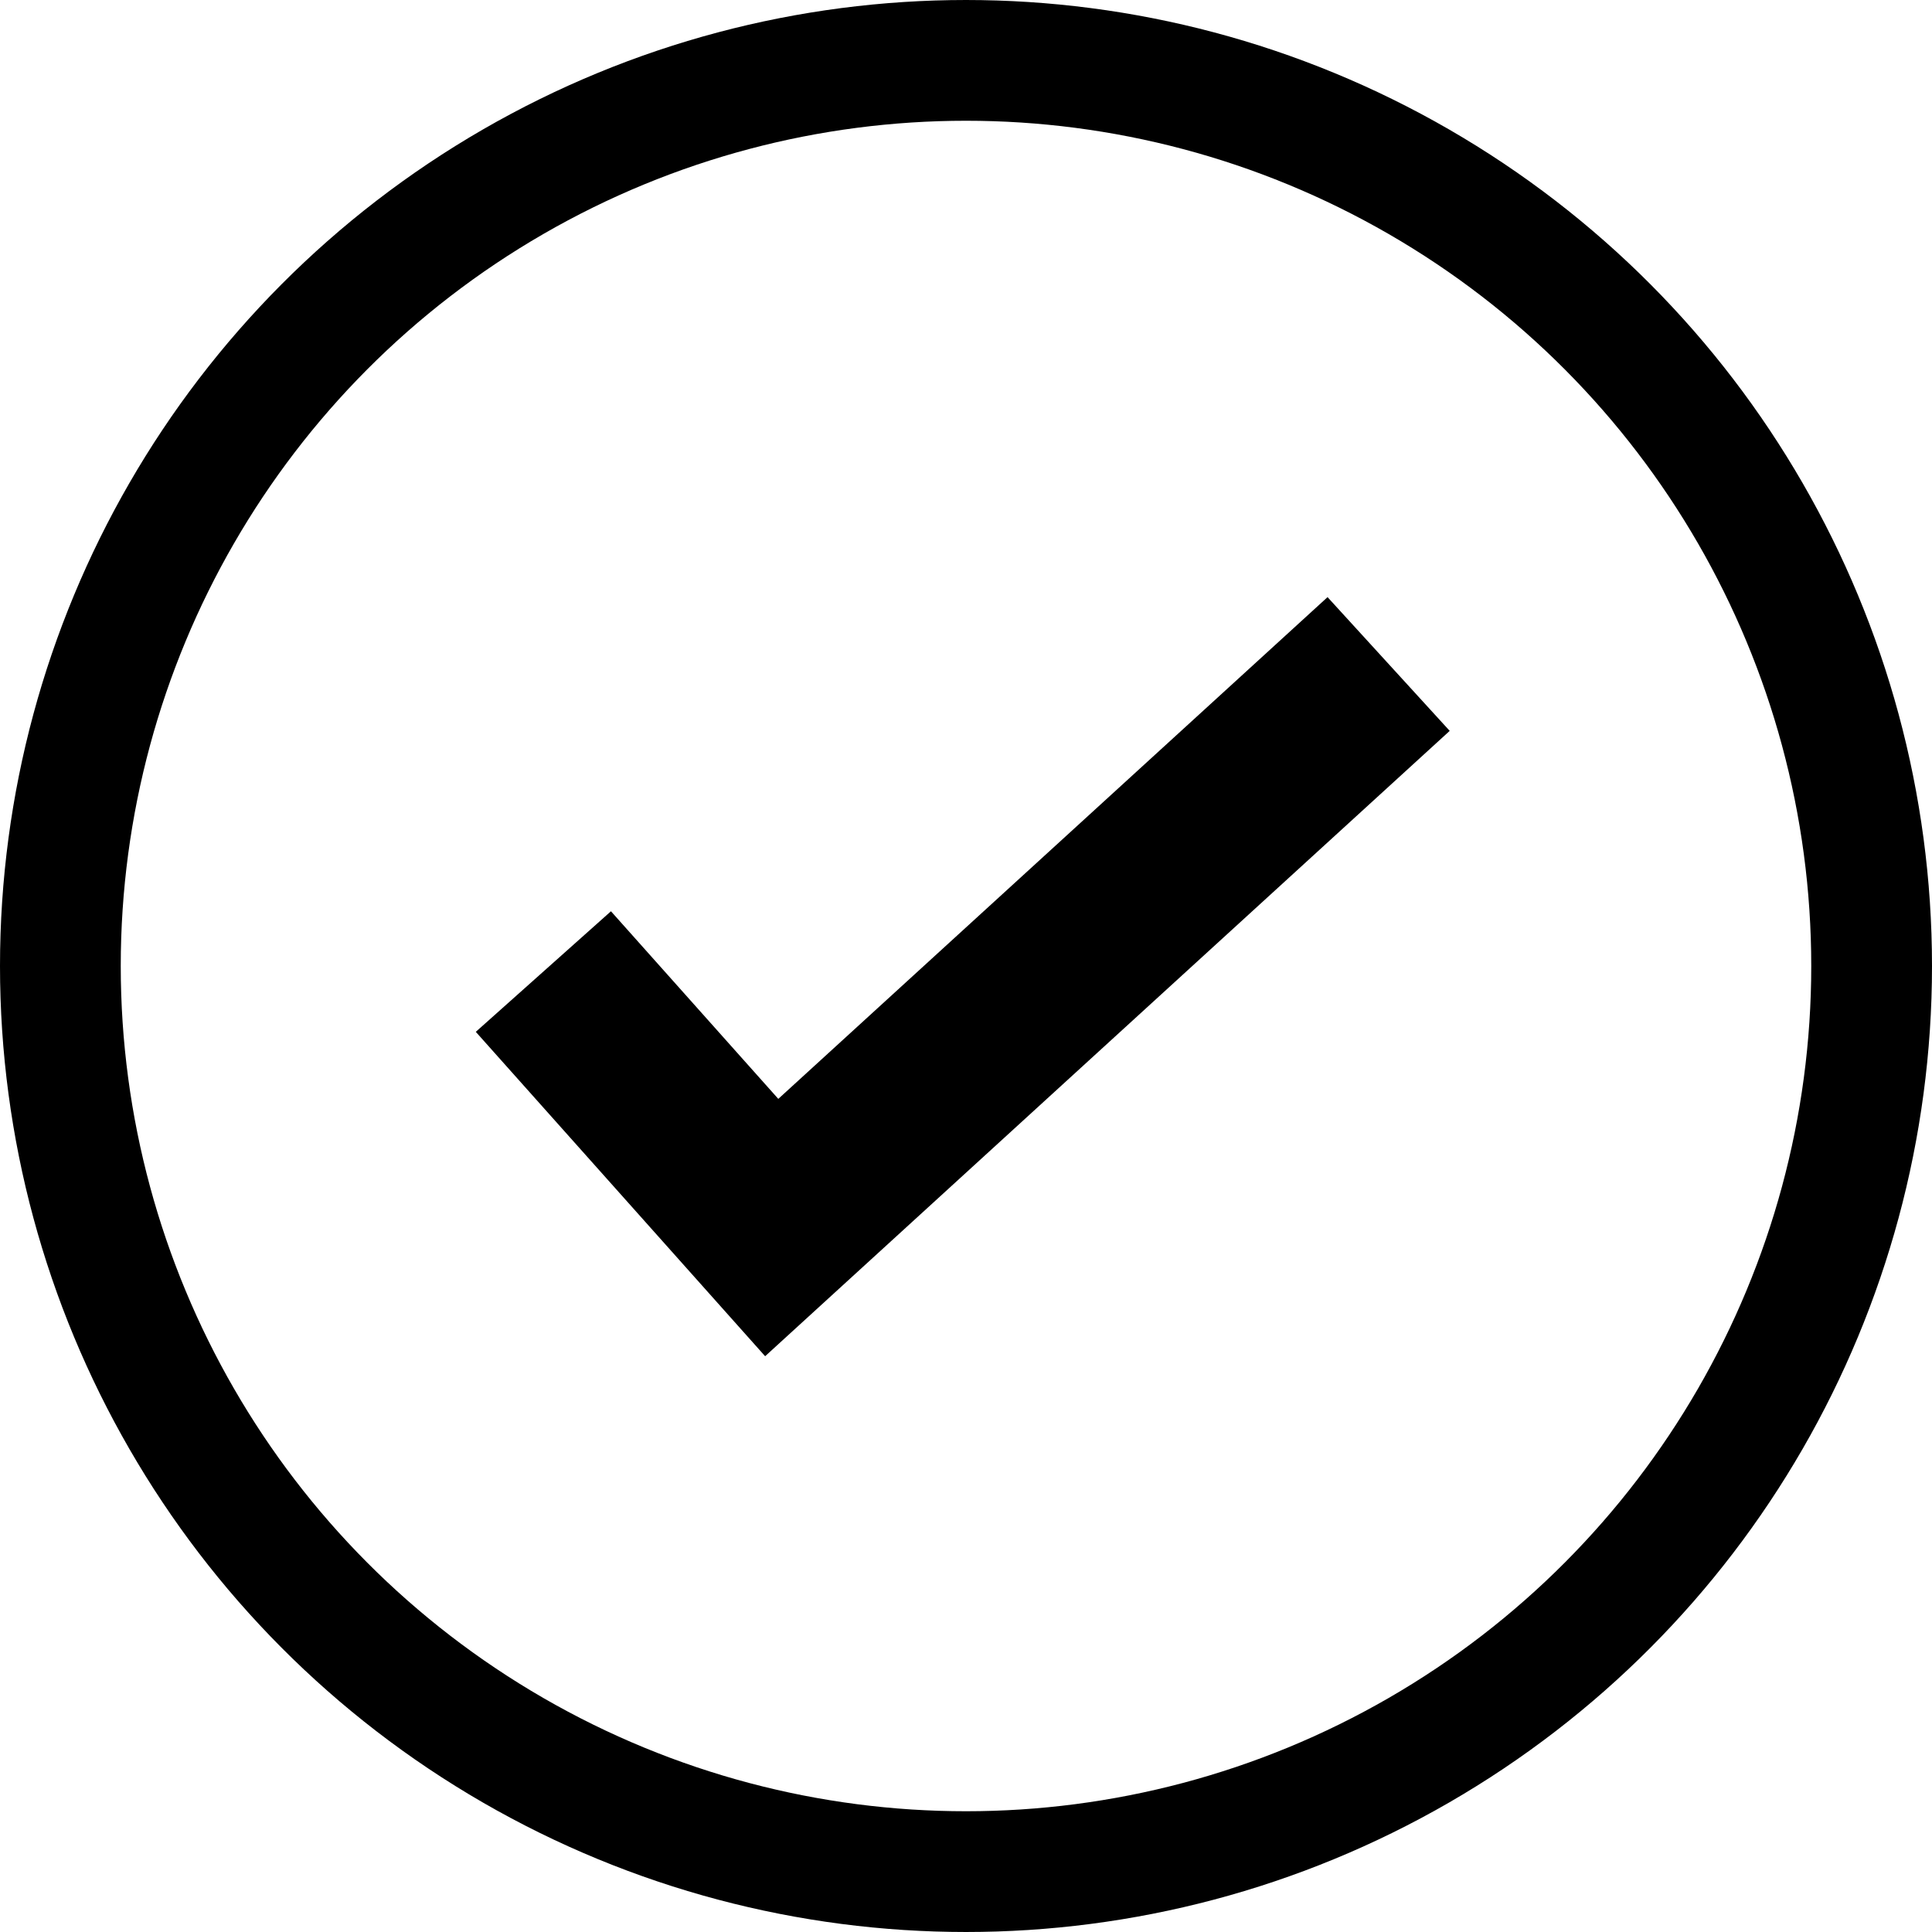
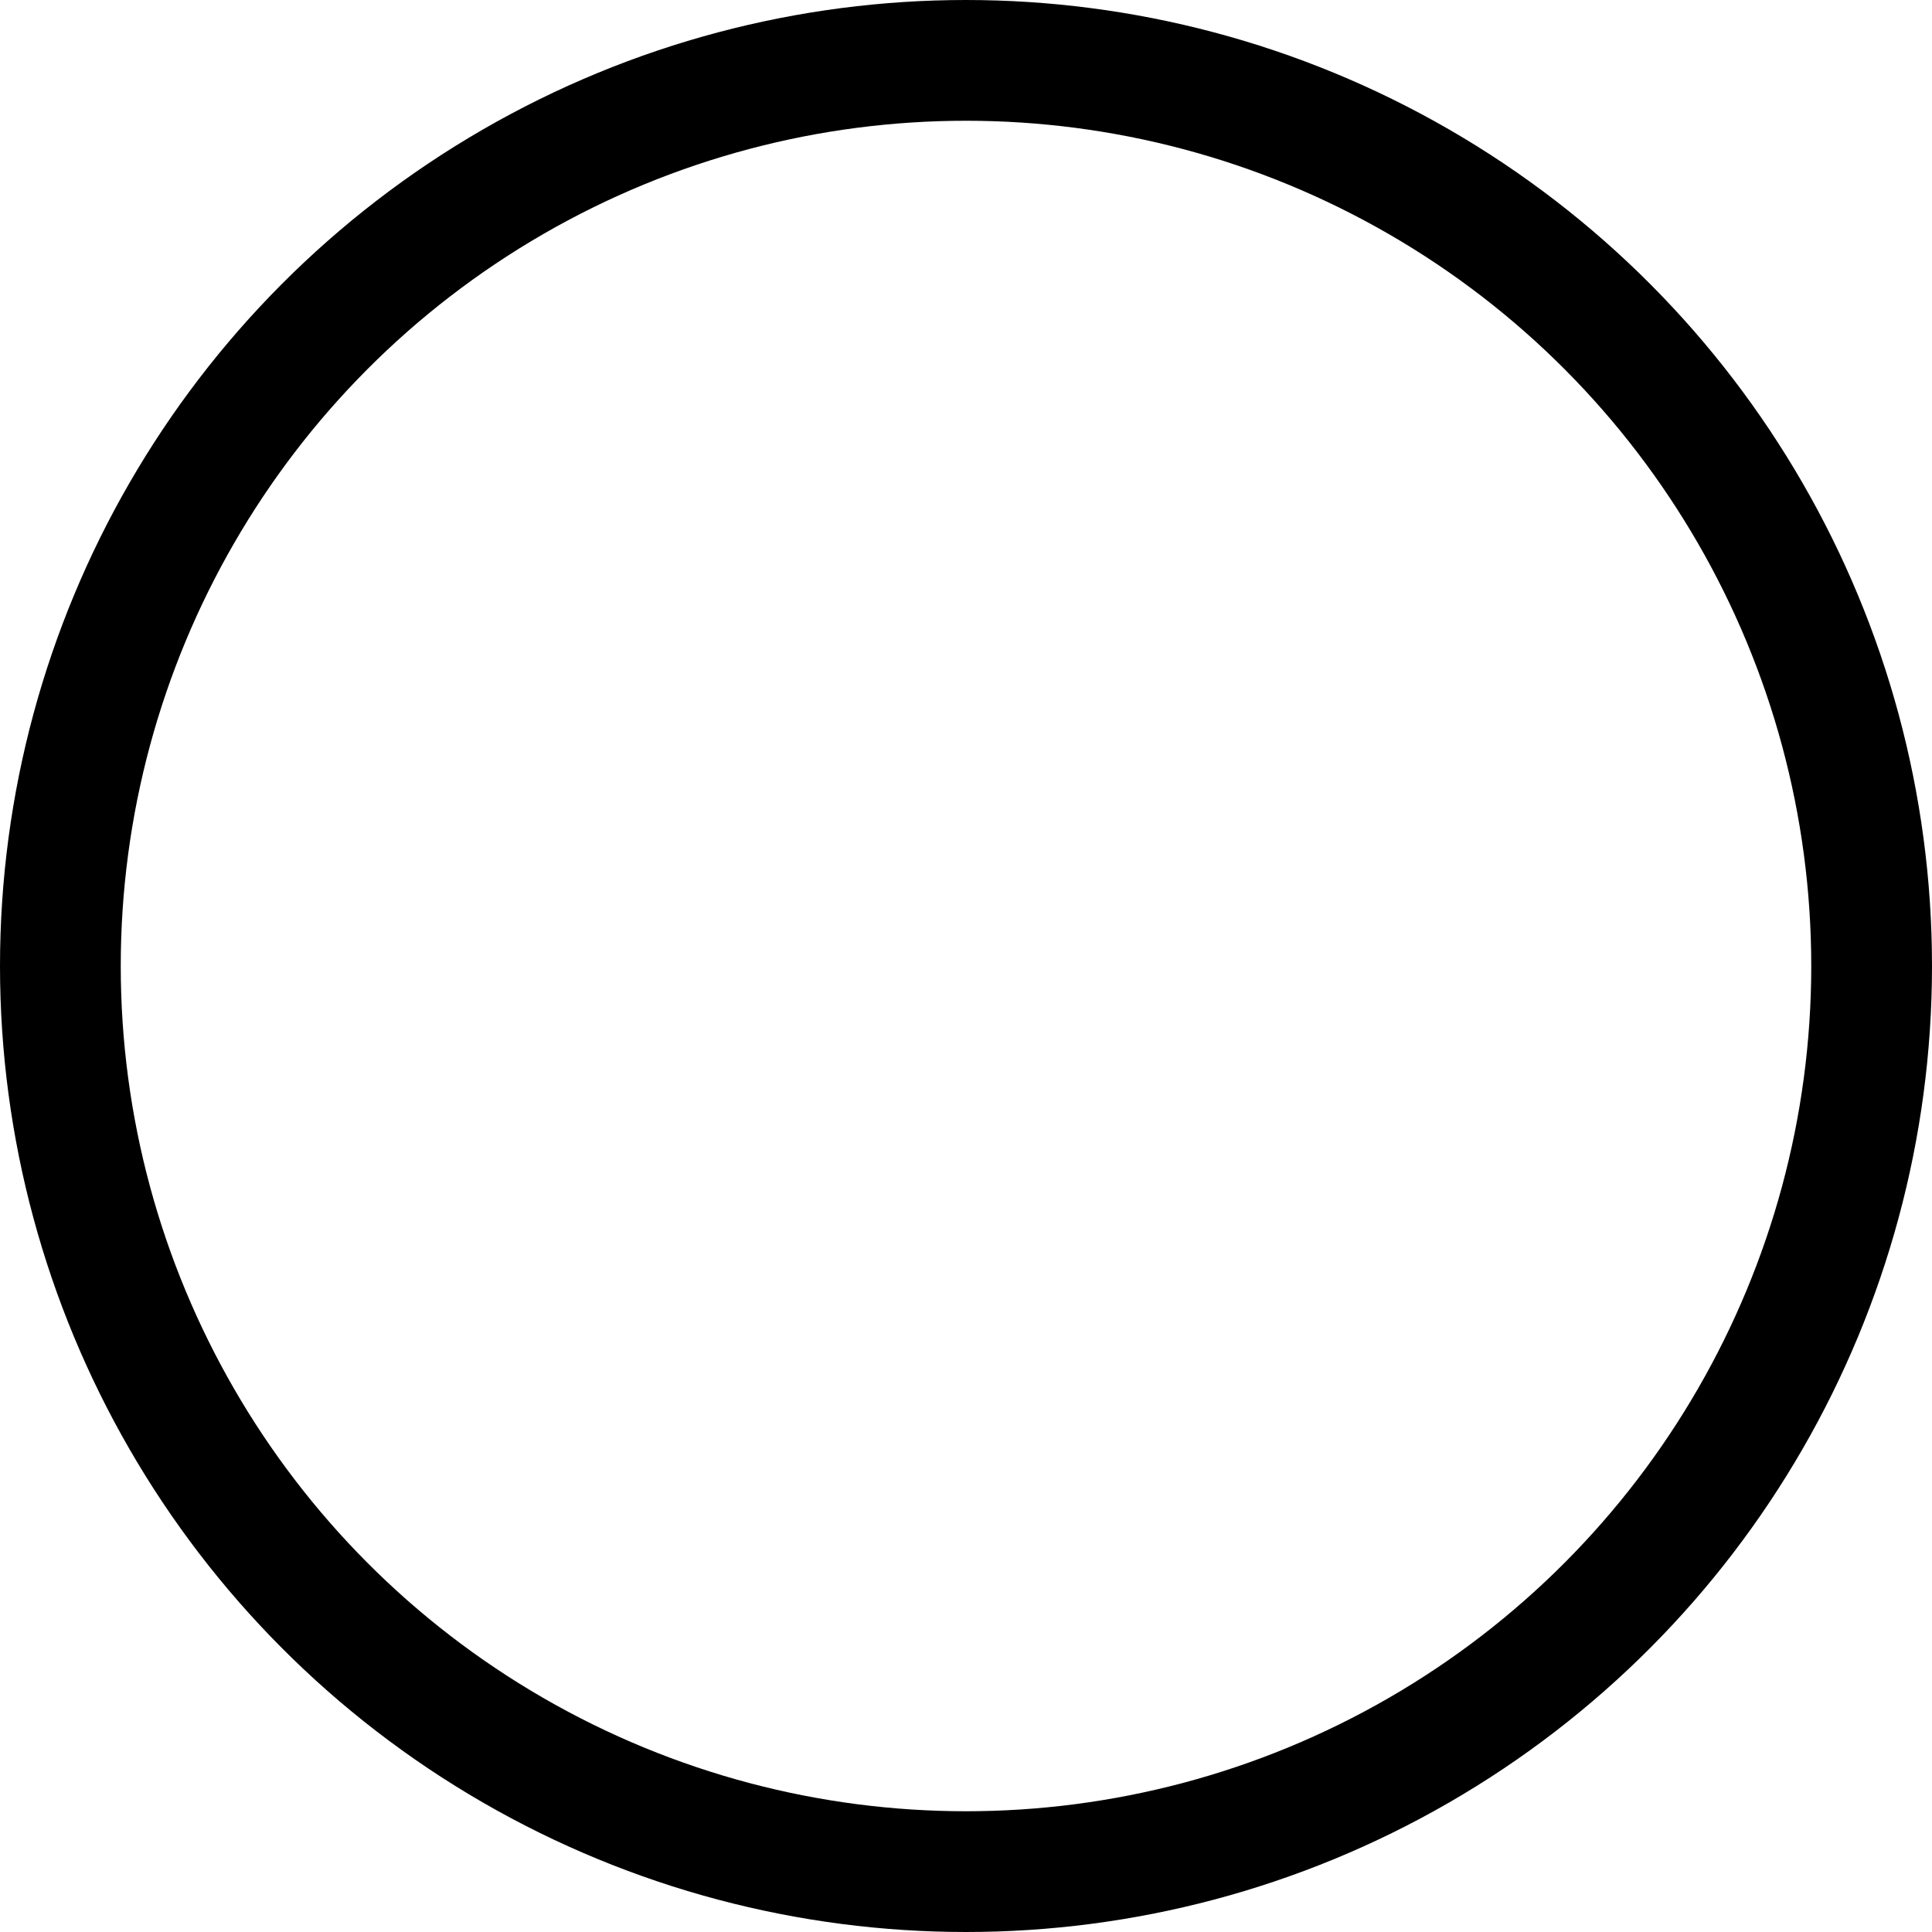
<svg xmlns="http://www.w3.org/2000/svg" width="16" height="16" viewBox="0 0 16 16">
  <defs>
    <style>.a{fill:none;stroke:#000;stroke-miterlimit:10;stroke-width:1.5px;}.b{fill:none;stroke:#000;stroke-miterlimit:10;stroke-width:1px;}</style>
  </defs>
  <g transform="translate(-1003 -833.5)">
    <circle class="b" cx="8" cy="8" r="7.5" transform="translate(1003 833.5)" />
-     <path class="a" d="M1159.64,857.272l1.891,2.12,5.109-4.667" transform="translate(-152.14 -15.726)" />
  </g>
</svg>